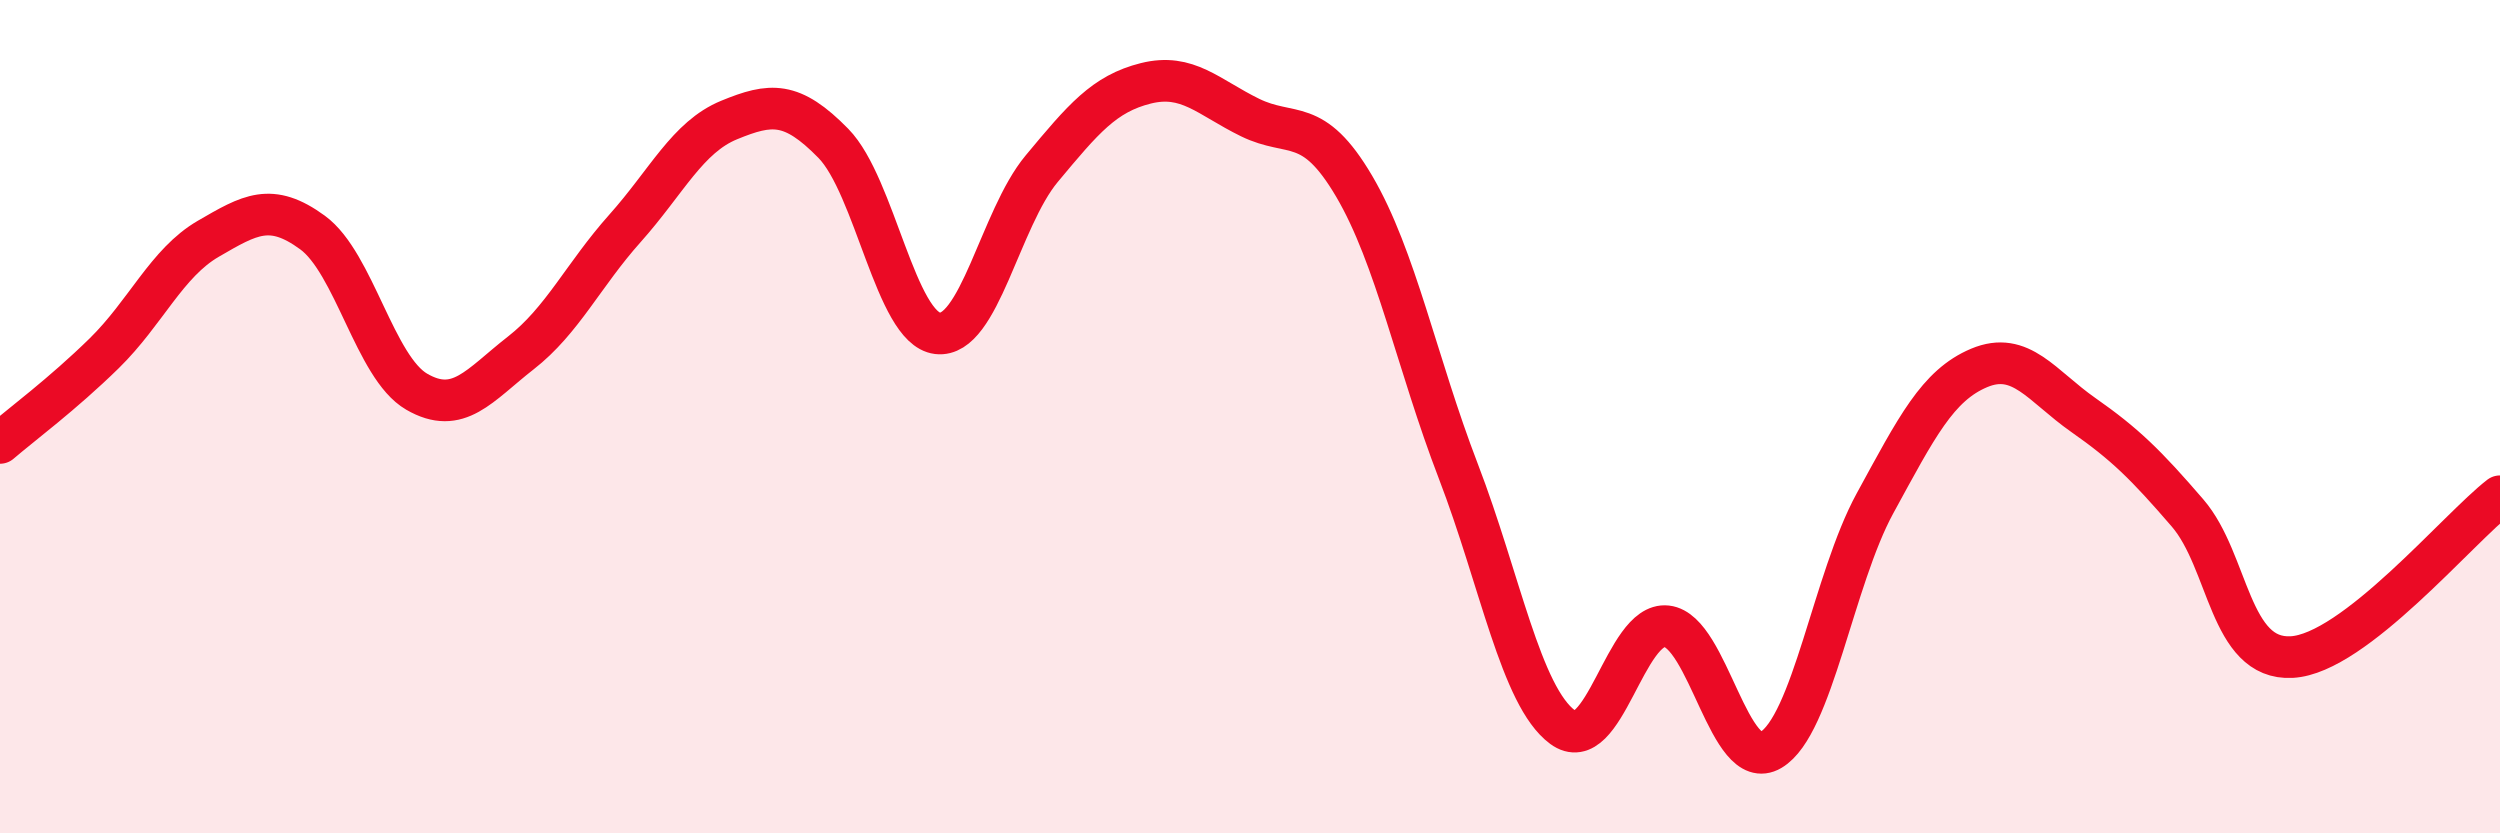
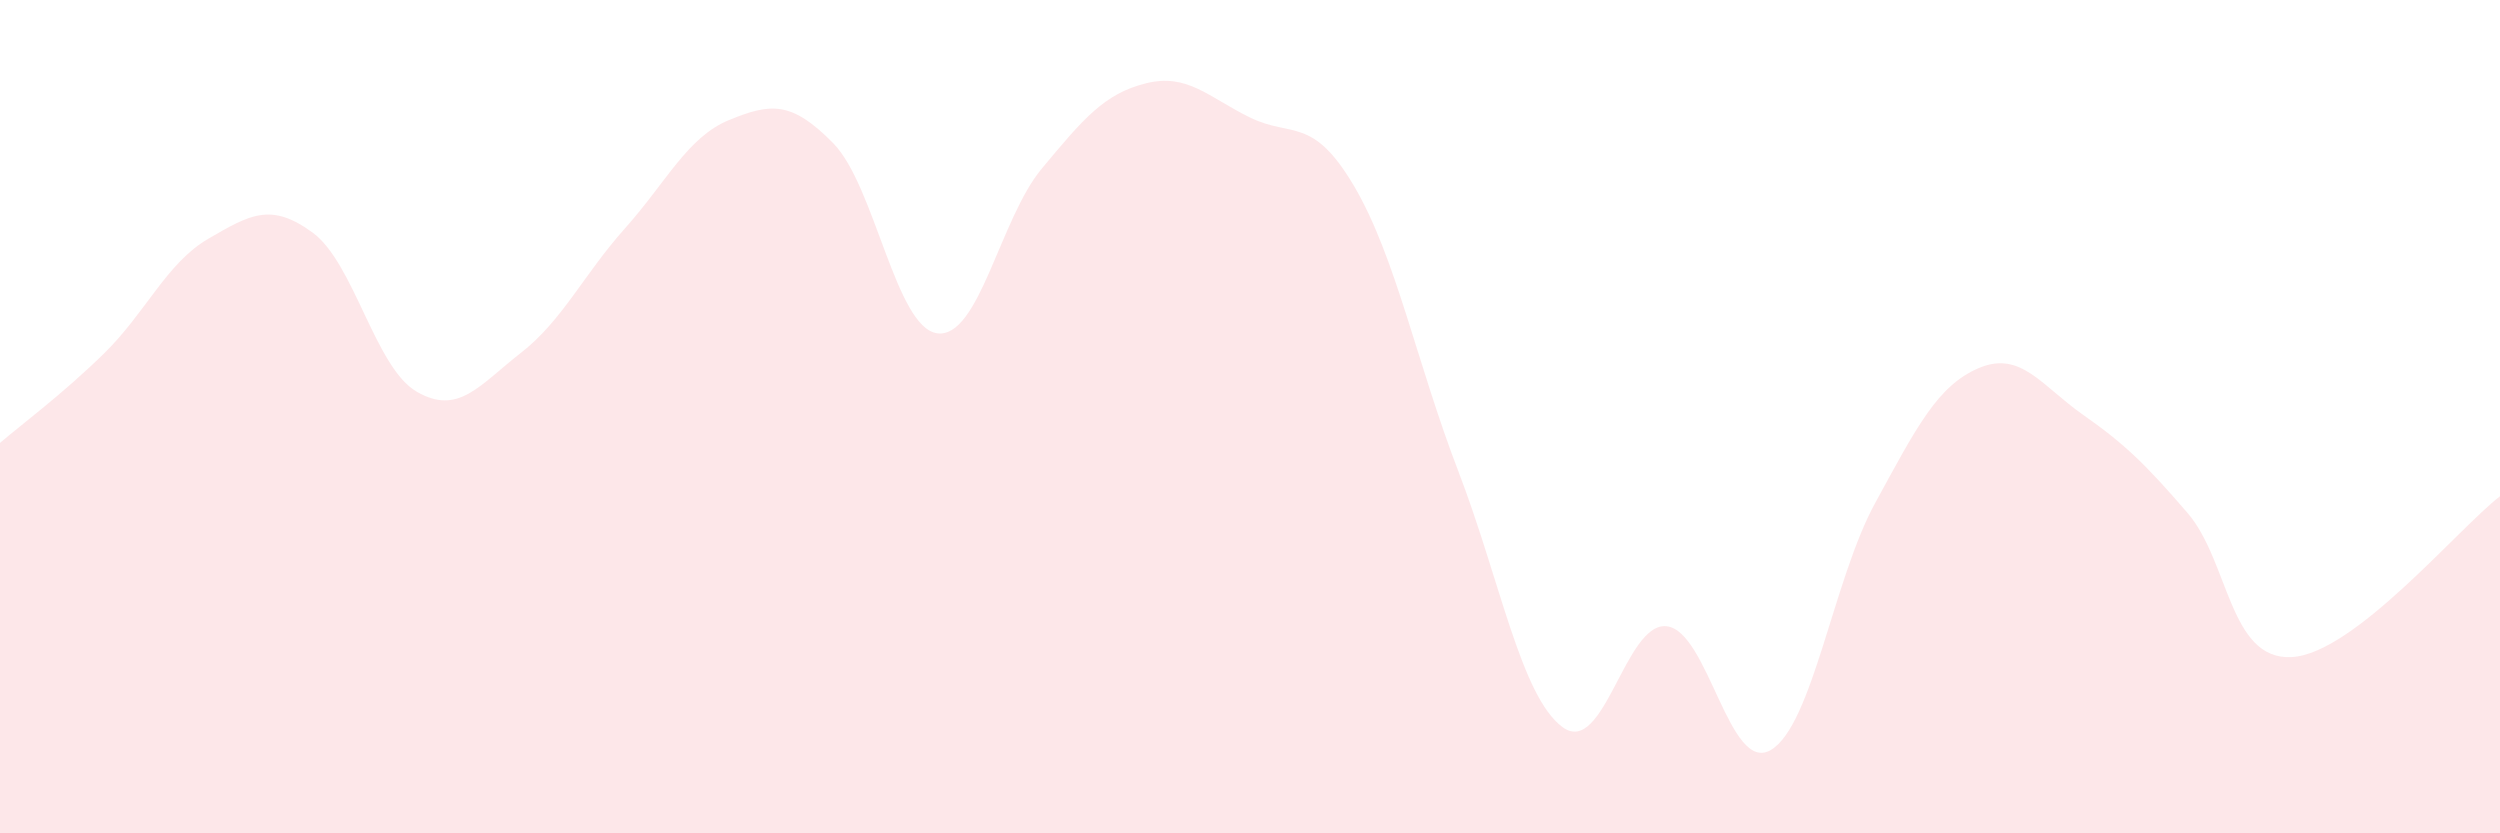
<svg xmlns="http://www.w3.org/2000/svg" width="60" height="20" viewBox="0 0 60 20">
  <path d="M 0,10.63 C 0.5,10.2 1.5,9.46 2.5,8.48 C 3.5,7.5 4,6.31 5,5.73 C 6,5.15 6.5,4.85 7.5,5.58 C 8.5,6.31 9,8.82 10,9.4 C 11,9.98 11.5,9.25 12.5,8.47 C 13.5,7.69 14,6.6 15,5.48 C 16,4.36 16.5,3.29 17.5,2.88 C 18.5,2.47 19,2.42 20,3.44 C 21,4.46 21.5,7.88 22.5,8 C 23.5,8.12 24,5.25 25,4.05 C 26,2.85 26.5,2.25 27.5,2 C 28.5,1.75 29,2.33 30,2.82 C 31,3.31 31.5,2.77 32.5,4.47 C 33.5,6.17 34,8.71 35,11.31 C 36,13.91 36.5,16.71 37.5,17.45 C 38.5,18.19 39,14.92 40,15.03 C 41,15.14 41.5,18.59 42.5,18 C 43.5,17.41 44,13.91 45,12.08 C 46,10.25 46.5,9.25 47.5,8.83 C 48.5,8.41 49,9.26 50,9.96 C 51,10.66 51.5,11.15 52.5,12.31 C 53.5,13.47 53.5,15.85 55,15.77 C 56.5,15.69 59,12.68 60,11.91L60 20L0 20Z" fill="#EB0A25" opacity="0.1" stroke-linecap="round" stroke-linejoin="round" />
-   <path d="M 0,10.63 C 0.5,10.2 1.5,9.46 2.5,8.48 C 3.5,7.5 4,6.31 5,5.73 C 6,5.15 6.5,4.85 7.5,5.58 C 8.5,6.31 9,8.82 10,9.4 C 11,9.98 11.5,9.25 12.5,8.47 C 13.5,7.69 14,6.6 15,5.48 C 16,4.36 16.5,3.29 17.5,2.88 C 18.5,2.47 19,2.42 20,3.44 C 21,4.46 21.5,7.88 22.5,8 C 23.5,8.12 24,5.25 25,4.05 C 26,2.85 26.5,2.25 27.5,2 C 28.5,1.75 29,2.33 30,2.82 C 31,3.31 31.5,2.77 32.5,4.47 C 33.5,6.17 34,8.71 35,11.31 C 36,13.91 36.5,16.71 37.5,17.45 C 38.5,18.19 39,14.92 40,15.03 C 41,15.14 41.5,18.59 42.5,18 C 43.5,17.41 44,13.91 45,12.08 C 46,10.25 46.5,9.25 47.5,8.83 C 48.5,8.41 49,9.26 50,9.96 C 51,10.66 51.5,11.15 52.5,12.31 C 53.5,13.47 53.5,15.85 55,15.77 C 56.5,15.69 59,12.68 60,11.91" stroke="#EB0A25" stroke-width="1" fill="none" stroke-linecap="round" stroke-linejoin="round" />
</svg>